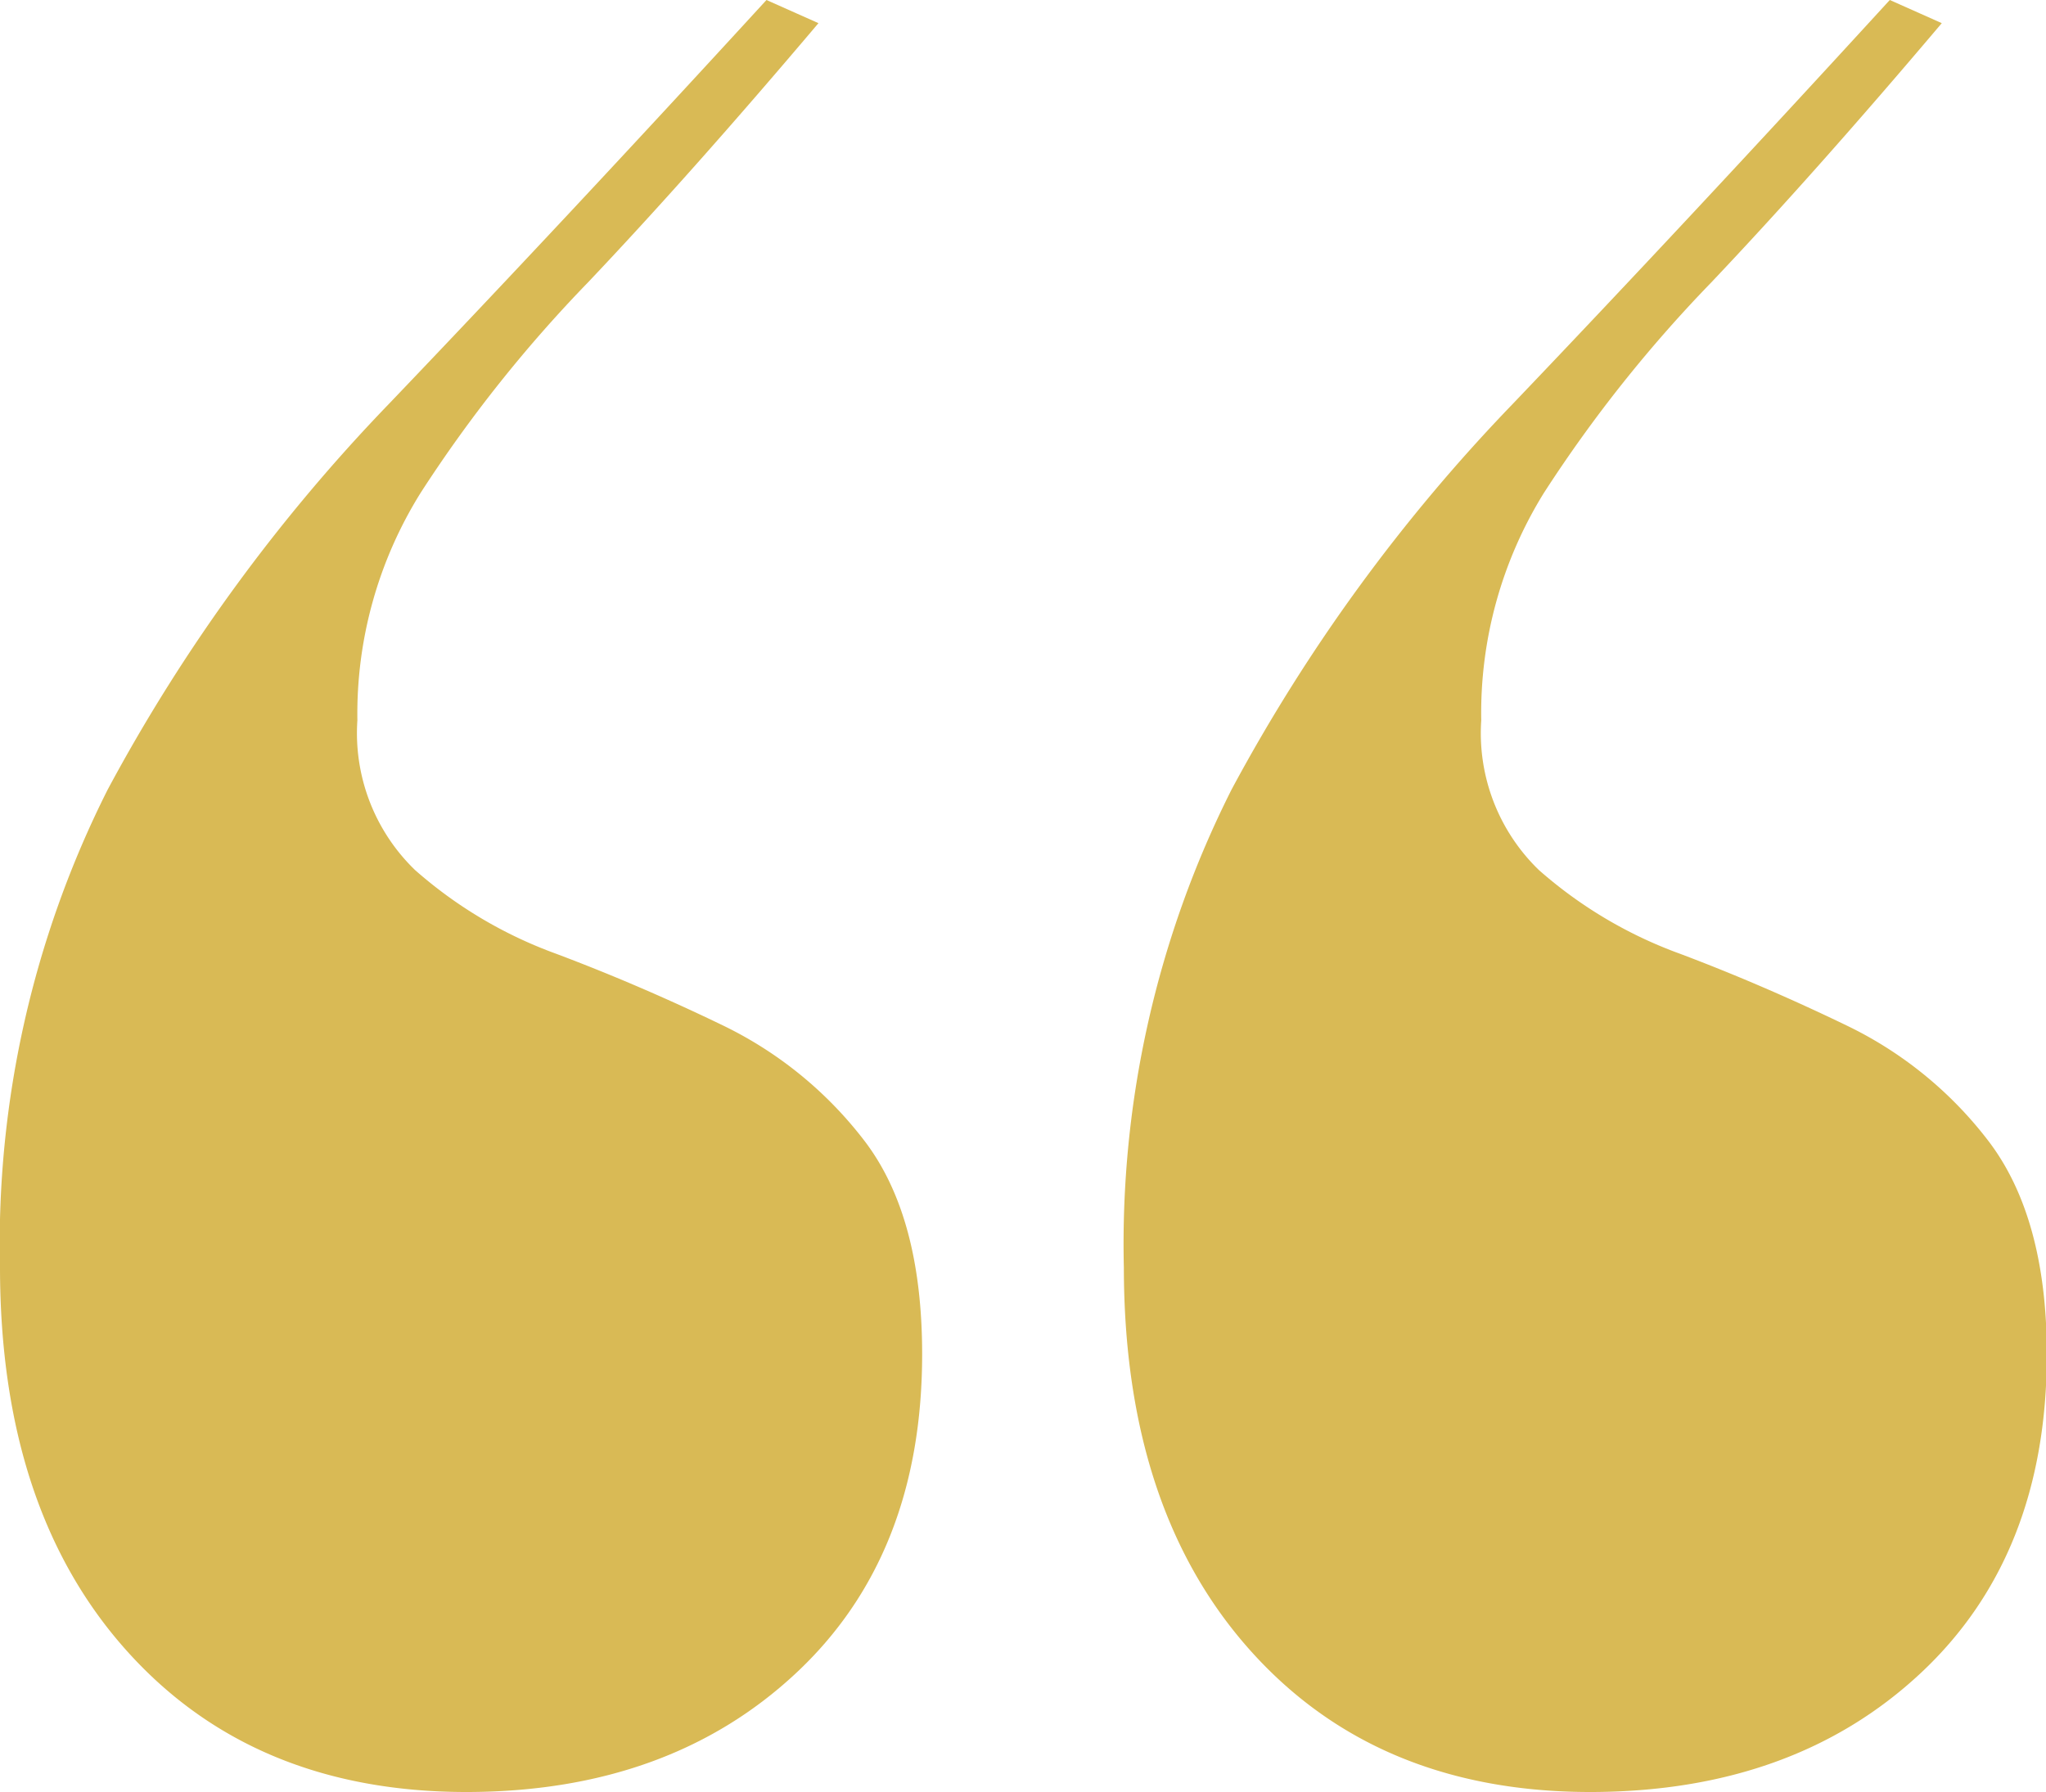
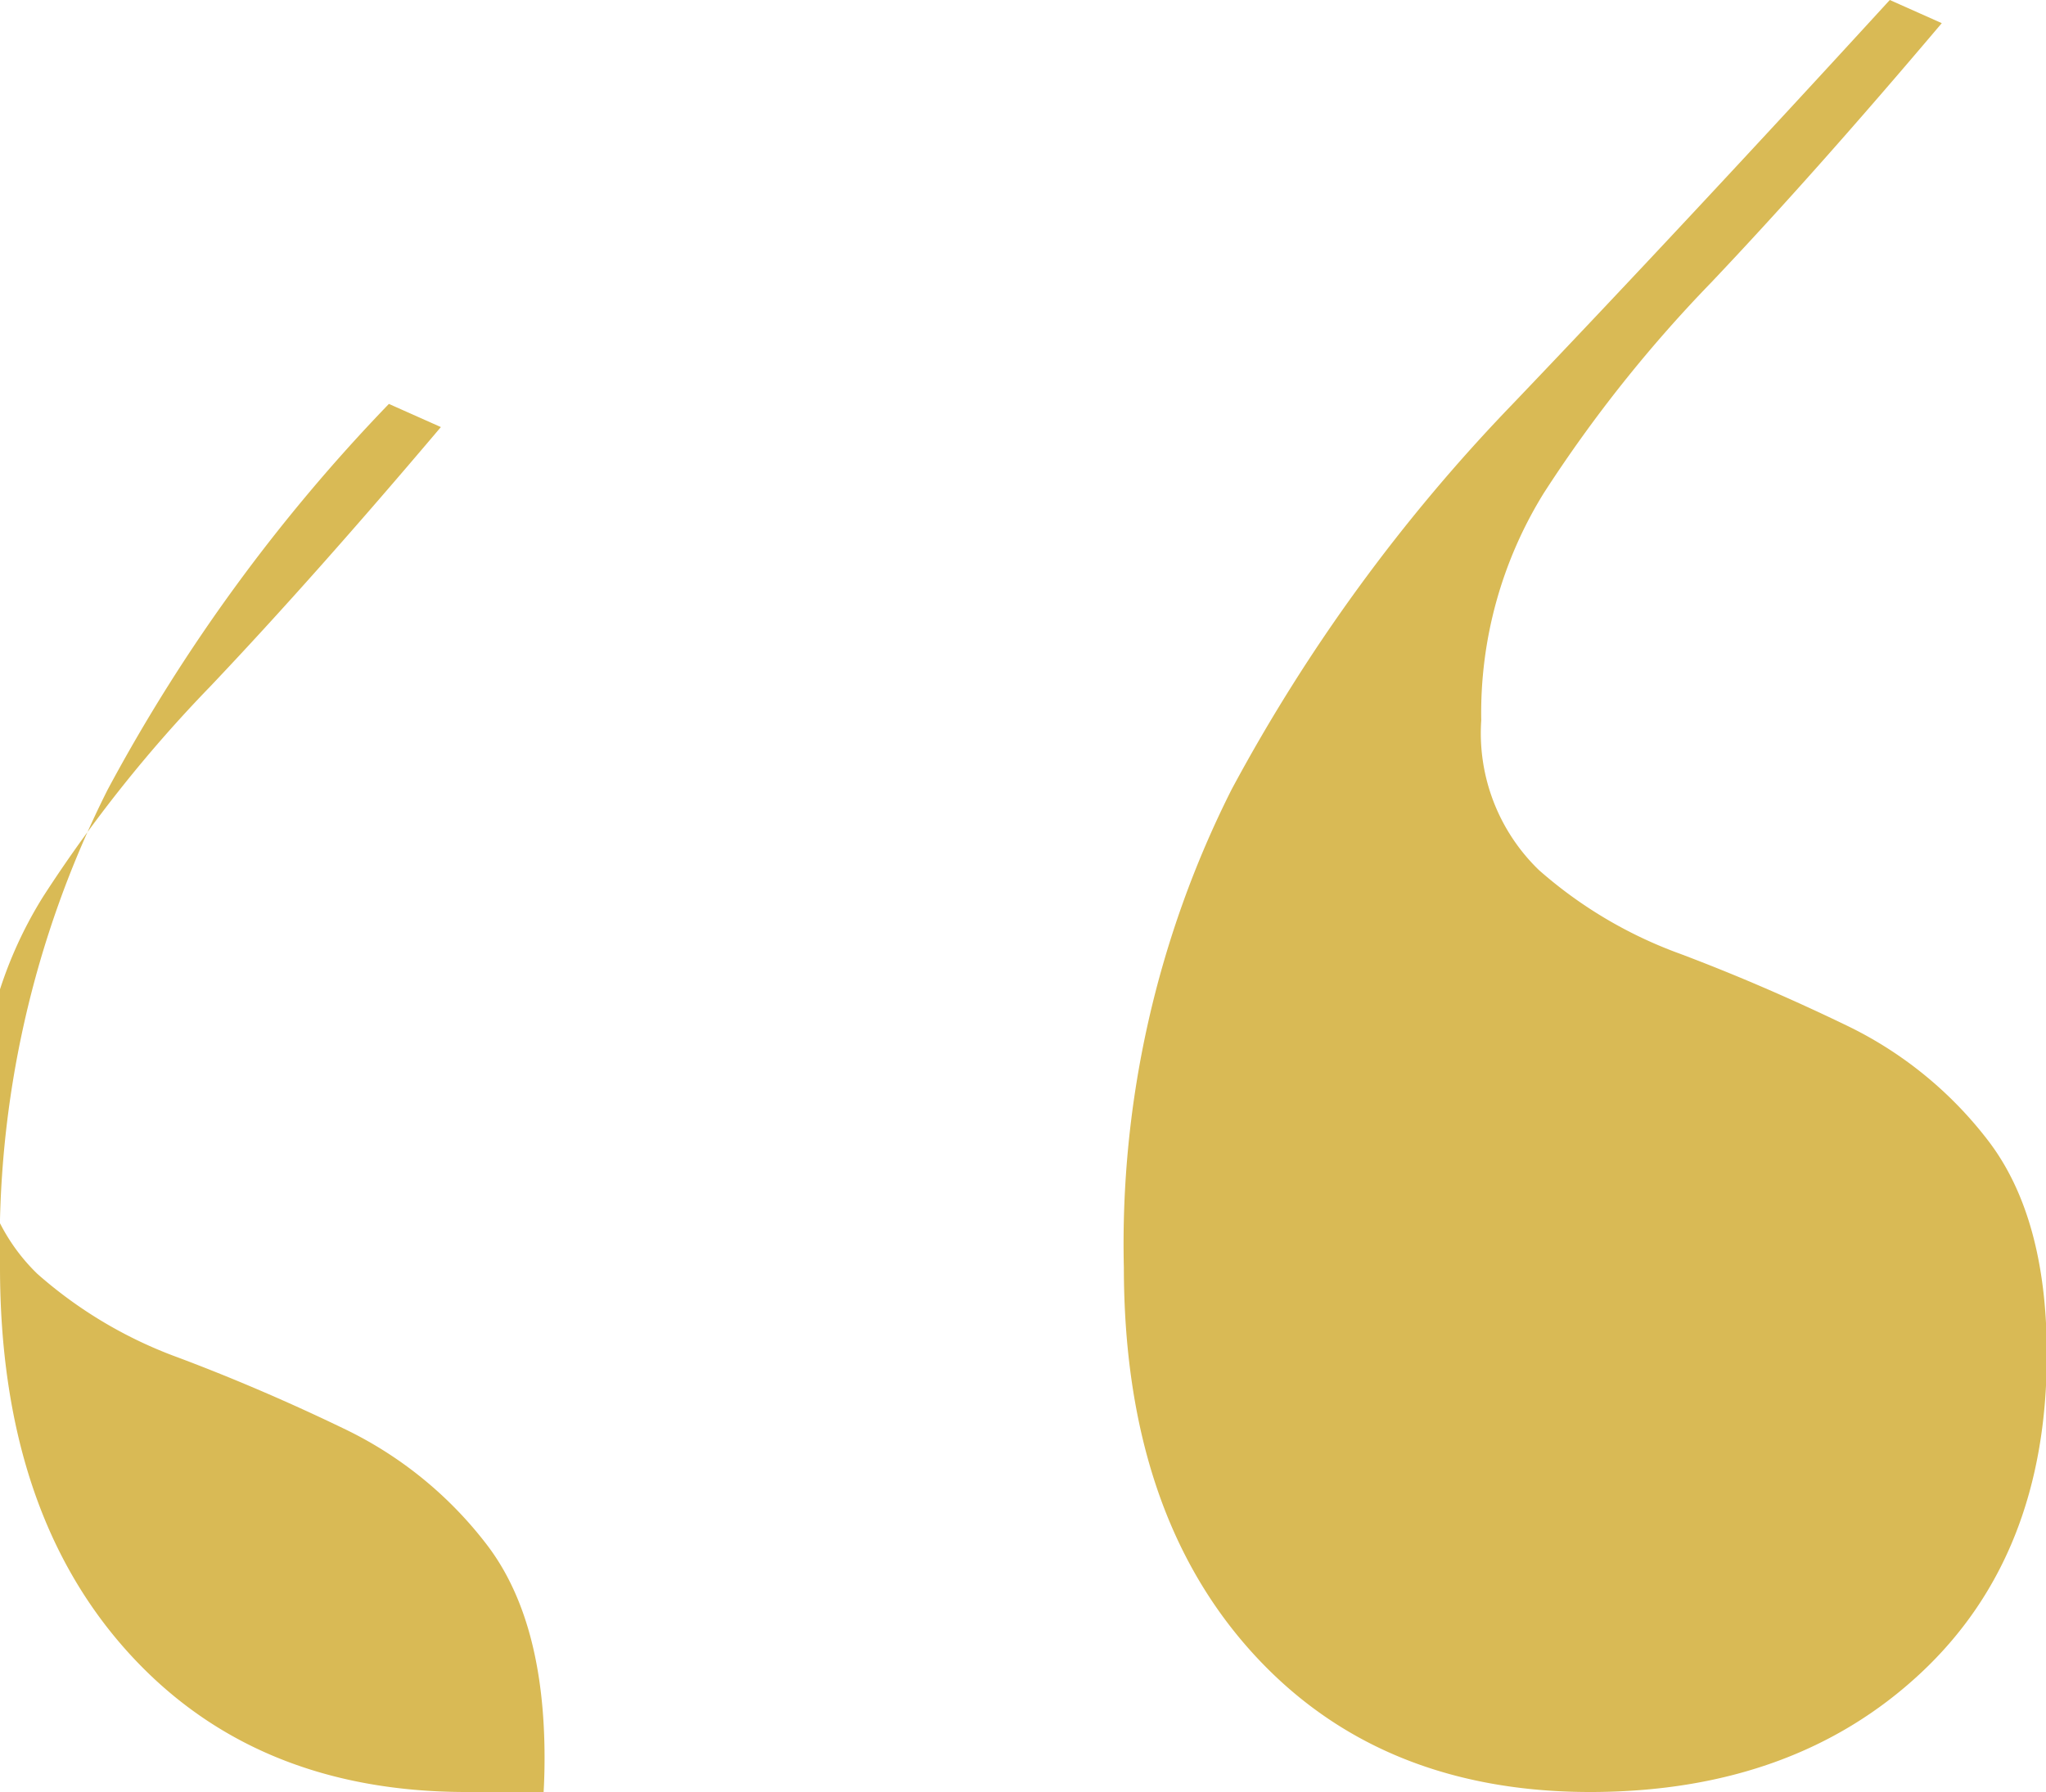
<svg xmlns="http://www.w3.org/2000/svg" viewBox="0 0 75.97 66.55">
  <defs>
    <style>.cls-1{fill:#d9ba55;}</style>
  </defs>
  <g id="Layer_2" data-name="Layer 2">
    <g id="Layer_1-2" data-name="Layer 1">
-       <path class="cls-1" d="M17.33,66.55q-7.92,0-12.62-5.24T0,47.08A37.48,37.48,0,0,1,4,29.32,64.6,64.6,0,0,1,14.44,15Q21,8.14,28.46,0l1.93.86q-4.71,5.57-8.56,9.63a50.84,50.84,0,0,0-6.21,7.81,15.51,15.51,0,0,0-2.35,8.45,7.07,7.07,0,0,0,2.14,5.56,16.37,16.37,0,0,0,5.24,3.11q3.11,1.17,6.21,2.67a14.64,14.64,0,0,1,5.24,4.28c1.42,1.86,2.14,4.49,2.14,7.92q0,7.49-4.71,11.87T17.33,66.55Zm41.73,0q-7.92,0-12.62-5.24T41.73,47.08a37.48,37.48,0,0,1,4-17.76A64.6,64.6,0,0,1,56.17,15q6.53-6.84,14-15l1.93.86q-4.71,5.57-8.56,9.63a50.84,50.84,0,0,0-6.21,7.81A15.51,15.51,0,0,0,55,26.75a7.07,7.07,0,0,0,2.14,5.56,16.37,16.37,0,0,0,5.24,3.11c2.07.78,4.13,1.67,6.2,2.67a14.58,14.58,0,0,1,5.25,4.28C75.25,44.23,76,46.86,76,50.29q0,7.49-4.71,11.87T59.06,66.55Z" />
+       <path class="cls-1" d="M17.33,66.55q-7.92,0-12.62-5.24T0,47.08A37.48,37.48,0,0,1,4,29.32,64.6,64.6,0,0,1,14.44,15l1.93.86q-4.71,5.57-8.56,9.63a50.84,50.84,0,0,0-6.21,7.81,15.51,15.51,0,0,0-2.35,8.45,7.07,7.07,0,0,0,2.14,5.56,16.37,16.37,0,0,0,5.24,3.11q3.11,1.17,6.21,2.67a14.64,14.64,0,0,1,5.24,4.28c1.42,1.86,2.14,4.49,2.14,7.92q0,7.49-4.71,11.87T17.33,66.55Zm41.73,0q-7.92,0-12.62-5.24T41.73,47.08a37.48,37.48,0,0,1,4-17.76A64.6,64.6,0,0,1,56.17,15q6.53-6.84,14-15l1.93.86q-4.71,5.57-8.56,9.63a50.84,50.84,0,0,0-6.21,7.81A15.51,15.51,0,0,0,55,26.75a7.07,7.07,0,0,0,2.14,5.56,16.37,16.37,0,0,0,5.24,3.11c2.07.78,4.13,1.67,6.2,2.67a14.58,14.58,0,0,1,5.25,4.28C75.25,44.23,76,46.86,76,50.29q0,7.49-4.71,11.87T59.06,66.55Z" />
    </g>
  </g>
</svg>